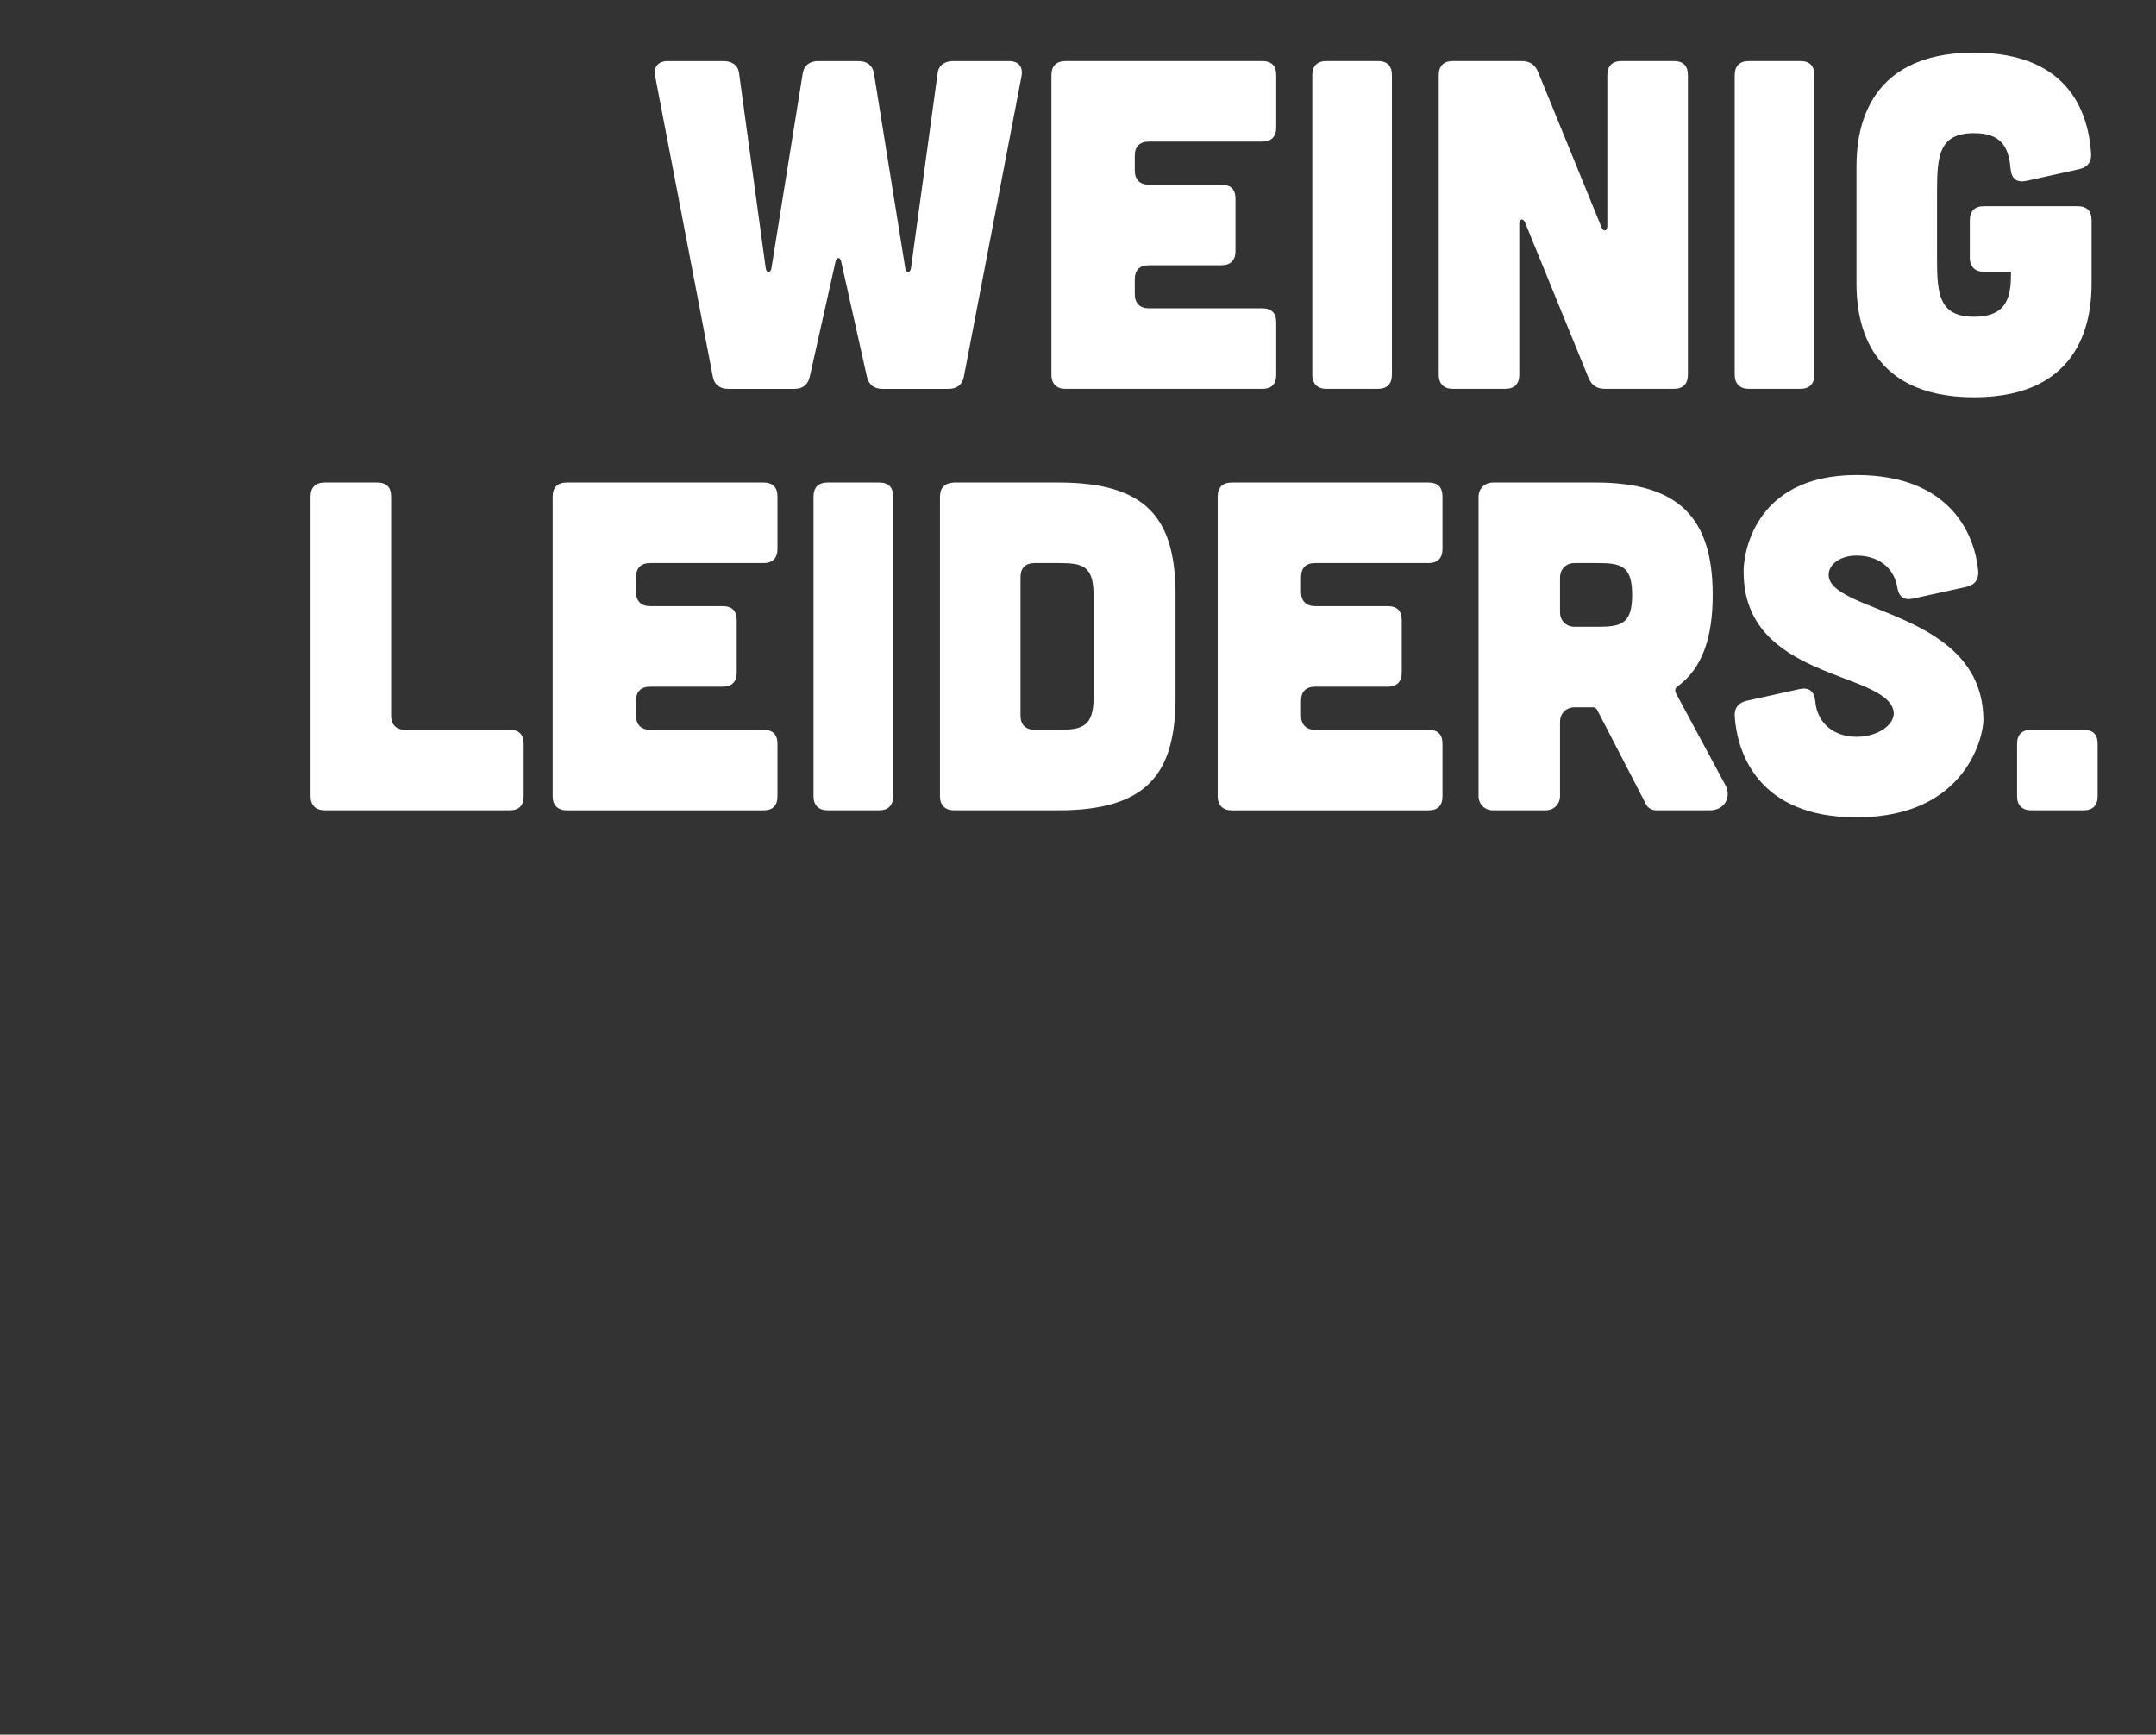
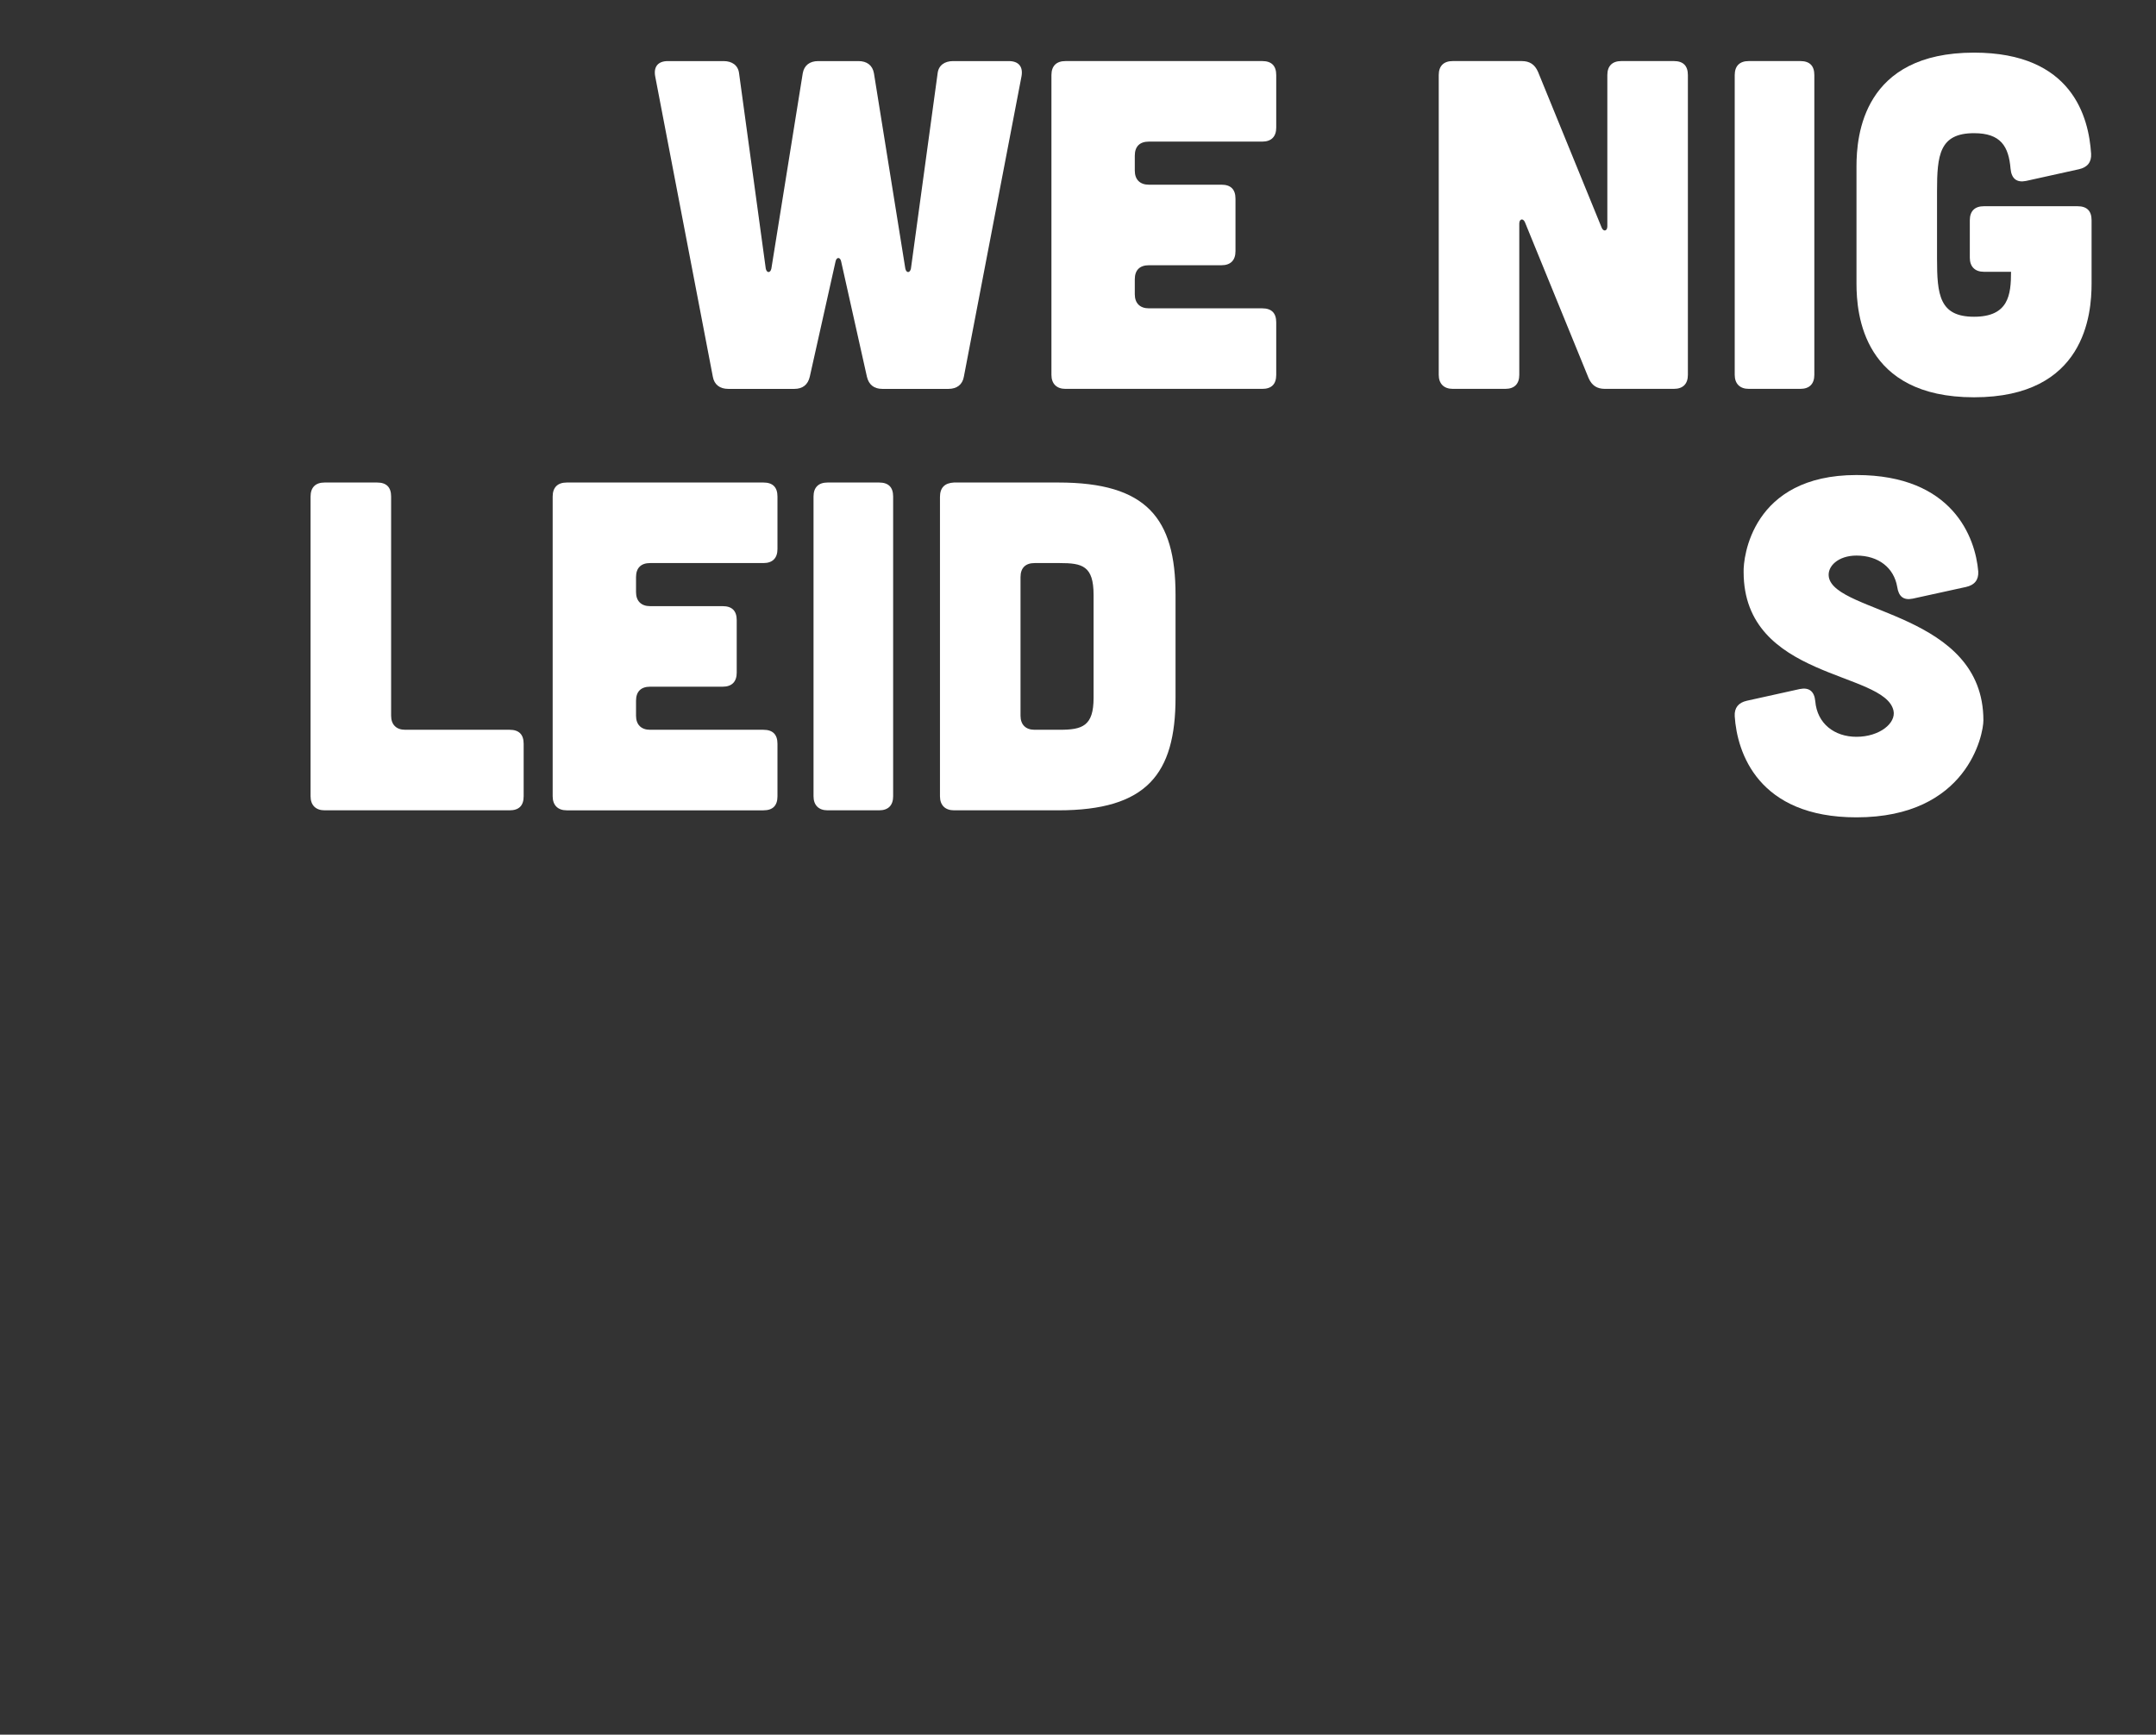
<svg xmlns="http://www.w3.org/2000/svg" version="1.1" id="Layer_6" x="0px" y="0px" viewBox="0 0 920.73 740.86" style="enable-background:new 0 0 920.73 740.86;" xml:space="preserve">
  <rect x="0" y="0" width="920.73" height="740.86" fill="#333333" stroke="none" />
  <style type="text/css">
	.st0{fill:#FFFFFF;}
</style>
  <g>
    <g>
      <path class="st0" d="M279.82,32.69c-0.8-4.2,1.2-6.6,5.4-6.6h23.8c3.6,0,6.2,1.8,6.6,5.2l11.4,83.4c0.4,2,2,2,2.4,0l13.4-83.4    c0.6-3.4,3-5.2,6.6-5.2h17.2c3.6,0,6,1.8,6.6,5.2l13.4,83.4c0.4,2,2,2,2.4,0l11.4-83.4c0.4-3.4,3-5.2,6.6-5.2h23.8    c4.2,0,6.2,2.4,5.4,6.6l-24.6,128.2c-0.6,3.4-3,5.2-6.6,5.2h-28.2c-3.6,0-5.8-1.8-6.6-5.2l-11-49.2c-0.4-2-2-2-2.4,0l-11,49.2    c-0.8,3.4-3,5.2-6.6,5.2h-28.2c-3.6,0-6-1.8-6.6-5.2L279.82,32.69z" />
      <path class="st0" d="M539.02,26.08c4,0,6,2,6,6v22.4c0,3.8-2,6-6,6h-48.4c-3.8,0-6,2-6,6v6.4c0,3.8,2.2,6,6,6h31c4,0,6,2,6,6v22.4    c0,3.8-2,6-6,6h-31c-3.8,0-6,2-6,6v6.4c0,3.8,2.2,6,6,6h48.4c4,0,6,2,6,6v22.4c0,4-2,6-6,6h-84c-3.8,0-6-2.2-6-6v-128    c0-4,2.2-6,6-6H539.02z" />
-       <path class="st0" d="M588.42,26.08c4,0,6,2,6,6v128c0,3.8-2,6-6,6h-22c-3.8,0-6-2.2-6-6v-128c0-4,2.2-6,6-6H588.42z" />
      <path class="st0" d="M649.82,26.08c3.4,0,5.6,1.4,7,4.6l27.2,66.6c0.8,1.8,2.4,1.4,2.4-0.6v-64.6c0-4,2.2-6,6-6h22.4c4,0,6,2,6,6    v128c0,3.8-2,6-6,6h-29.4c-3.4,0-5.6-1.4-7-4.6l-27.2-66.6c-0.8-1.8-2.4-1.4-2.4,0.6v64.6c0,3.8-2,6-6,6h-22.4c-3.8,0-6-2.2-6-6    v-128c0-4,2.2-6,6-6H649.82z" />
      <path class="st0" d="M768.82,26.08c4,0,6,2,6,6v128c0,3.8-2,6-6,6h-22c-3.8,0-6-2.2-6-6v-128c0-4,2.2-6,6-6H768.82z" />
      <path class="st0" d="M792.82,71.08c0-13.2,2.8-48.6,50.2-48.6c42,0,49,27.6,50,43.2c0.2,3.6-1.6,5.8-5.2,6.6l-22.6,5    c-4,0.8-6.2-1-6.6-5.2c-0.8-9.6-4.2-15.2-15.6-15.2c-14.8,0-15.8,9.4-15.8,24.8v28.8c0,15.4,1,24.8,15.8,24.8    c14.8,0,15.8-9.4,15.8-19.2h-11.6c-3.8,0-6-2.2-6-6v-16c0-4,2.2-6,6-6h40c4,0,6,2,6,6v27c0,13.2-2.8,48.6-50.2,48.6    c-47.4,0-50.2-35.4-50.2-48.6V71.08z" />
      <path class="st0" d="M161.03,206.08c4,0,6,2,6,6v93.6c0,3.8,2.2,6,6,6h44.6c4,0,6,2,6,6v22.4c0,4-2,6-6,6h-79c-3.8,0-6-2.2-6-6    v-128c0-4,2.2-6,6-6H161.03z" />
      <path class="st0" d="M326.02,206.08c4,0,6,2,6,6v22.4c0,3.8-2,6-6,6h-48.4c-3.8,0-6,2-6,6v6.4c0,3.8,2.2,6,6,6h31c4,0,6,2,6,6    v22.4c0,3.8-2,6-6,6h-31c-3.8,0-6,2-6,6v6.4c0,3.8,2.2,6,6,6h48.4c4,0,6,2,6,6v22.4c0,4-2,6-6,6h-84c-3.8,0-6-2.2-6-6v-128    c0-4,2.2-6,6-6H326.02z" />
      <path class="st0" d="M375.42,206.08c4,0,6,2,6,6v128c0,3.8-2,6-6,6h-22c-3.8,0-6-2.2-6-6v-128c0-4,2.2-6,6-6H375.42z" />
      <path class="st0" d="M452.02,206.08c37.6,0,50,15.2,50,48v43.8c0,32.8-12.4,48.2-50,48.2h-44.6c-3.8,0-6-2.2-6-6v-127.8    c0-4,2-6,6-6.2H452.02z M452.62,311.68c9.6,0,14.4-1.6,14.4-13.6c0-0.2,0-43.8,0-44c0-12.4-4.8-13.6-14.4-13.6h-10.8    c-3.8,0-6,2-6,6v59.2c0,3.8,2.2,6,6,6H452.62z" />
-       <path class="st0" d="M610.02,206.08c4,0,6,2,6,6v22.4c0,3.8-2,6-6,6h-48.4c-3.8,0-6,2-6,6v6.4c0,3.8,2.2,6,6,6h31c4,0,6,2,6,6    v22.4c0,3.8-2,6-6,6h-31c-3.8,0-6,2-6,6v6.4c0,3.8,2.2,6,6,6h48.4c4,0,6,2,6,6v22.4c0,4-2,6-6,6h-84c-3.8,0-6-2.2-6-6v-128    c0-4,2.2-6,6-6H610.02z" />
-       <path class="st0" d="M736.82,335.28c2.8,5.2-0.4,10.8-6.6,10.8h-22.8c-2,0-3.8-1-4.6-2.8l-20.8-40.2c-0.4-0.6-1-1-1.6-1h-8    c-3.6,0-6.2,2.6-6.2,6.2v31.6c0,3.6-2.6,6.2-6.2,6.2h-22.4c-3.6,0-6.2-2.6-6.2-6.2v-127.6c0-3.6,2.6-6.2,6.2-6.2h43.8    c35.6,0,50,15.2,50,48c0,18.6-4.6,31.6-15.2,39.2c-0.8,0.6-1,1.6-0.6,2.6L736.82,335.28z M672.42,240.48c-3.6,0-6.2,2.6-6.2,6.2    v14.8c0,3.6,2.6,6.2,6.2,6.2h10.2c9.6,0,14.4-1.2,14.4-13.6c0-12.4-4.8-13.6-14.4-13.6H672.42z" />
      <path class="st0" d="M816.82,255.68c-4,0.8-6-1-6.6-5c-1.4-8.2-8-13.4-17.4-13.4c-7.8,0-12.6,4.6-11.8,9.2    c2.8,15.6,66,15.2,66,61.2c0,6-6.8,41.4-54.2,41.4c-42,0-51-27.6-52-43.2c-0.2-3.6,1.6-5.8,5.2-6.6l22.6-5c4-0.8,6.2,1,6.6,5.2    c0.8,9.6,8.2,15.2,17.6,15.2c9.8,0,17-5.8,15.8-11.2c-3.8-17-64-13.2-64-59.2c-0.2-6,3.4-41.4,48.2-41.4c41.2,0,50.8,26.8,52,41.2    c0.2,3.6-1.6,5.8-5.2,6.6L816.82,255.68z" />
-       <path class="st0" d="M889.81,311.68c4,0,6,2,6,6v22.4c0,3.8-2,6-6,6h-22.4c-3.8,0-6-2.2-6-6v-22.4c0-4,2.2-6,6-6H889.81z" />
    </g>
  </g>
  <g>
</g>
  <g>
</g>
  <g>
</g>
  <g>
</g>
  <g>
</g>
  <g>
</g>
</svg>